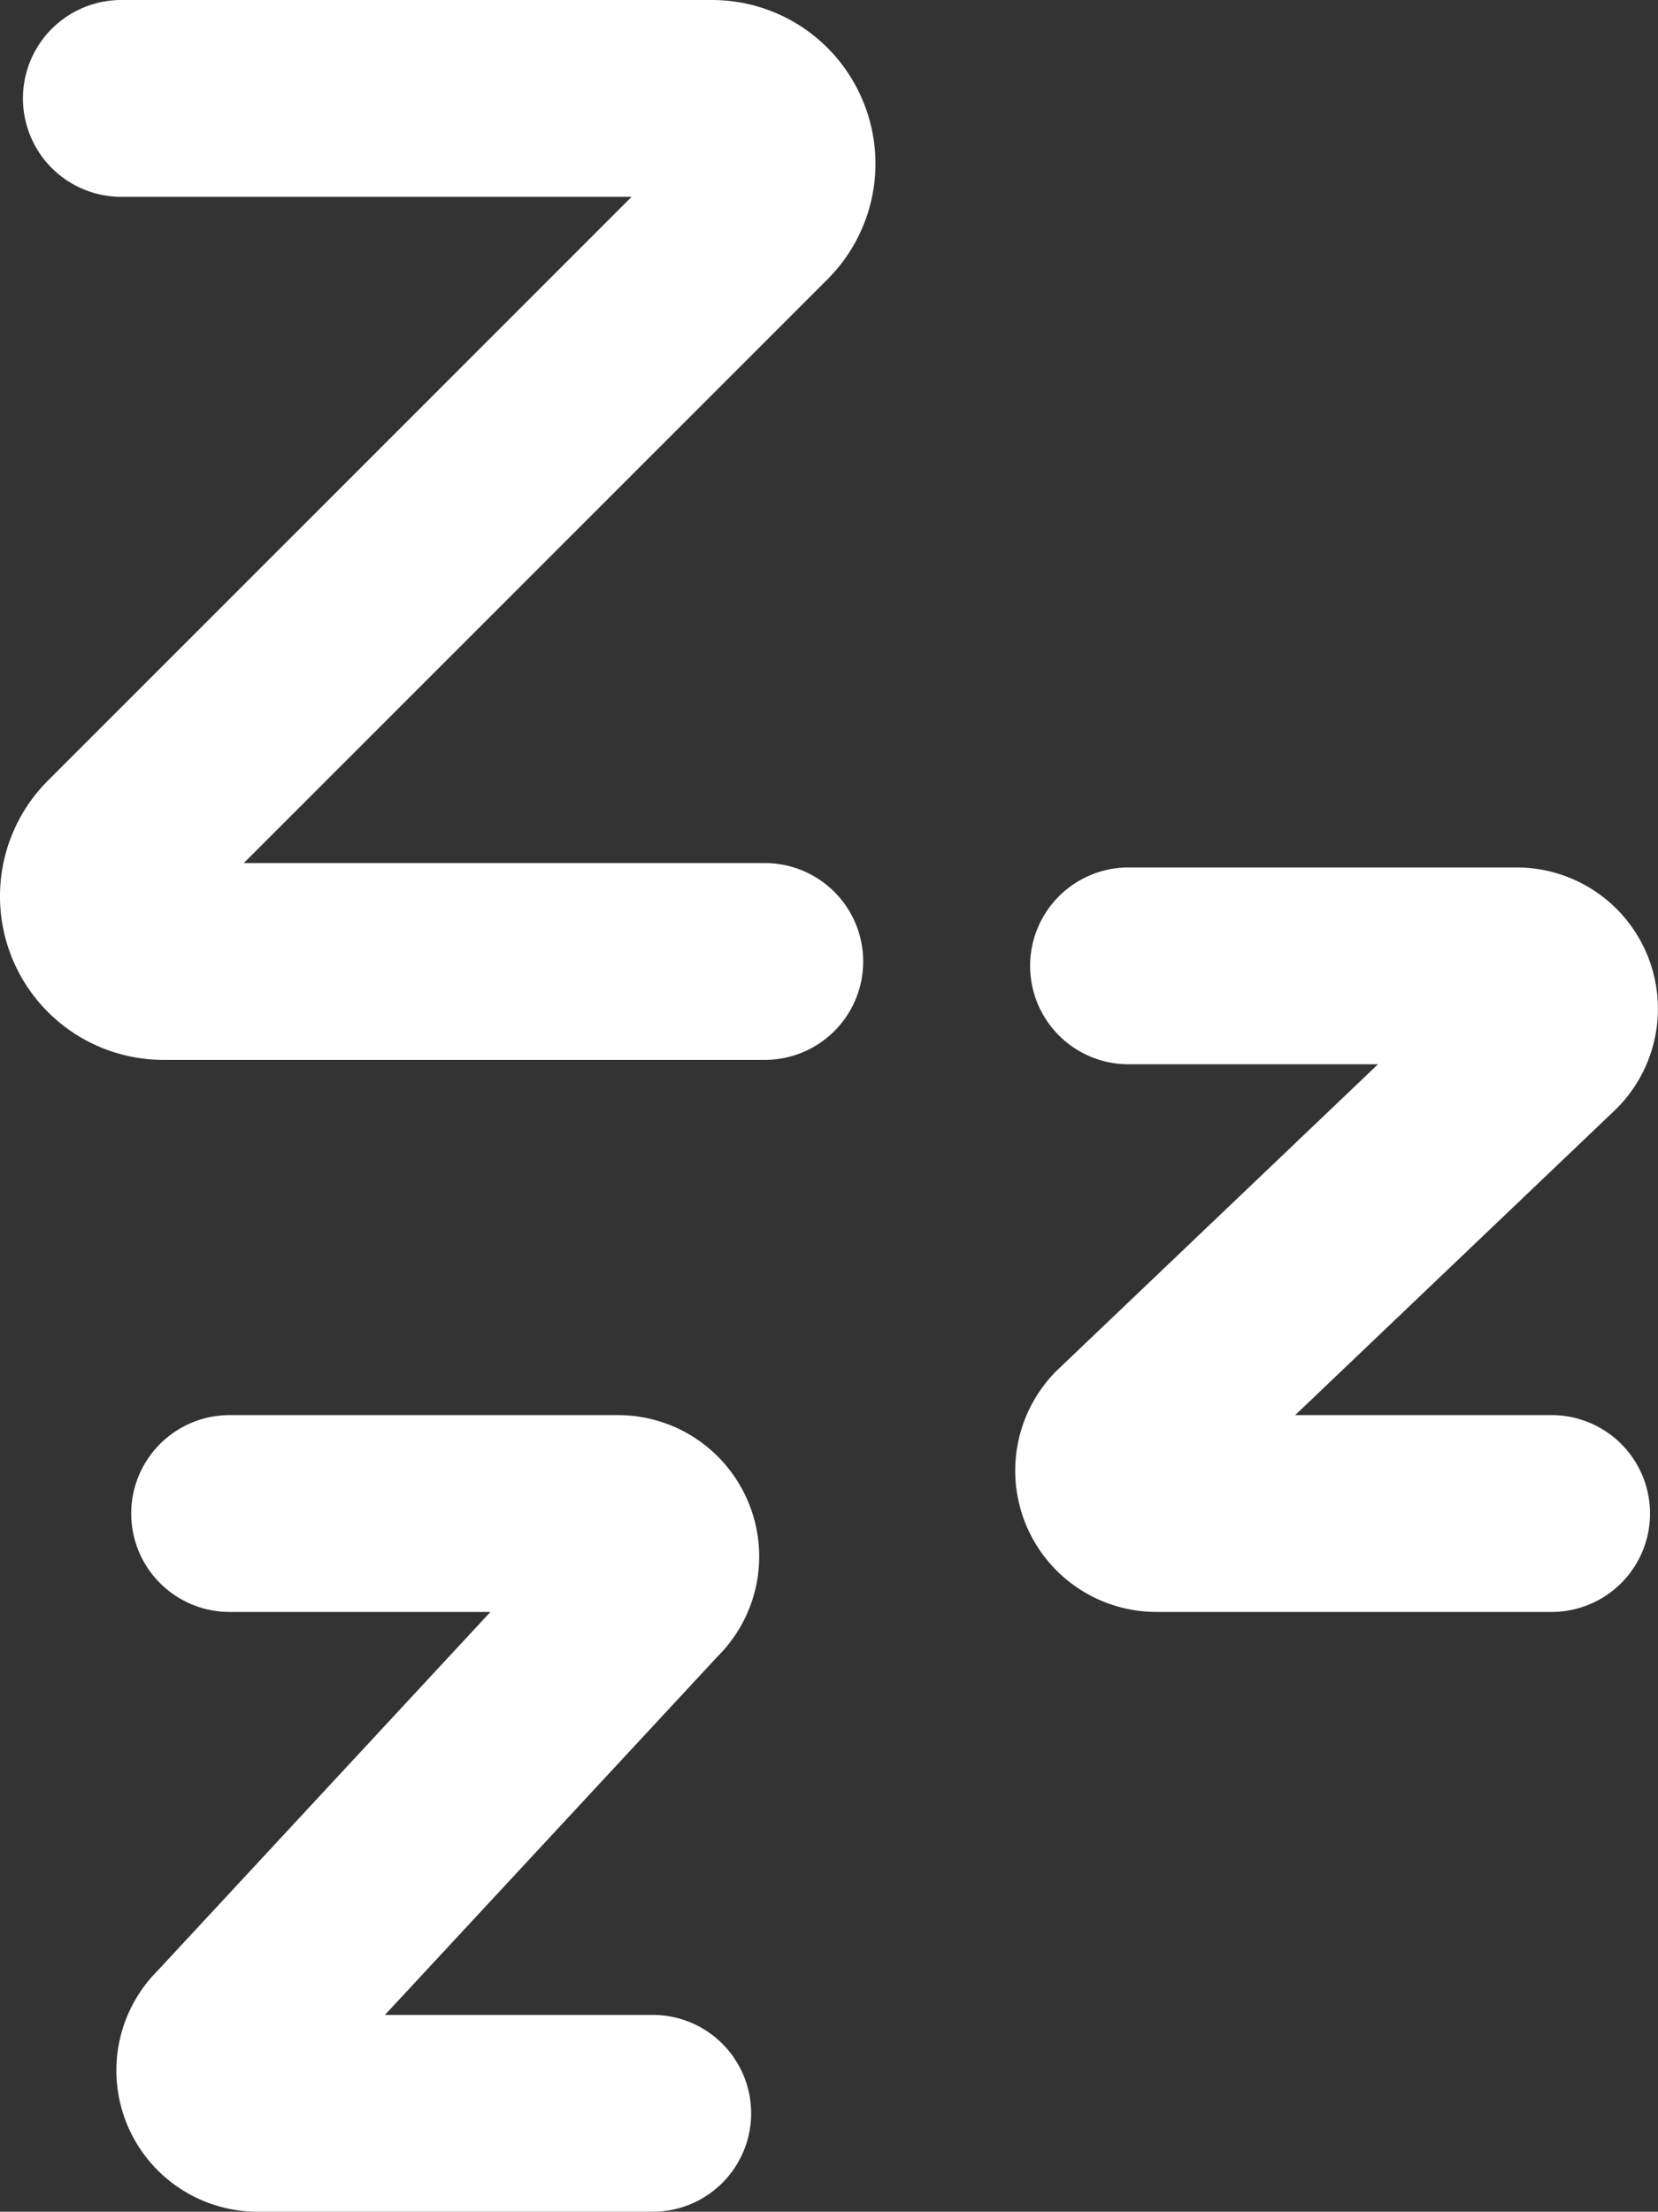
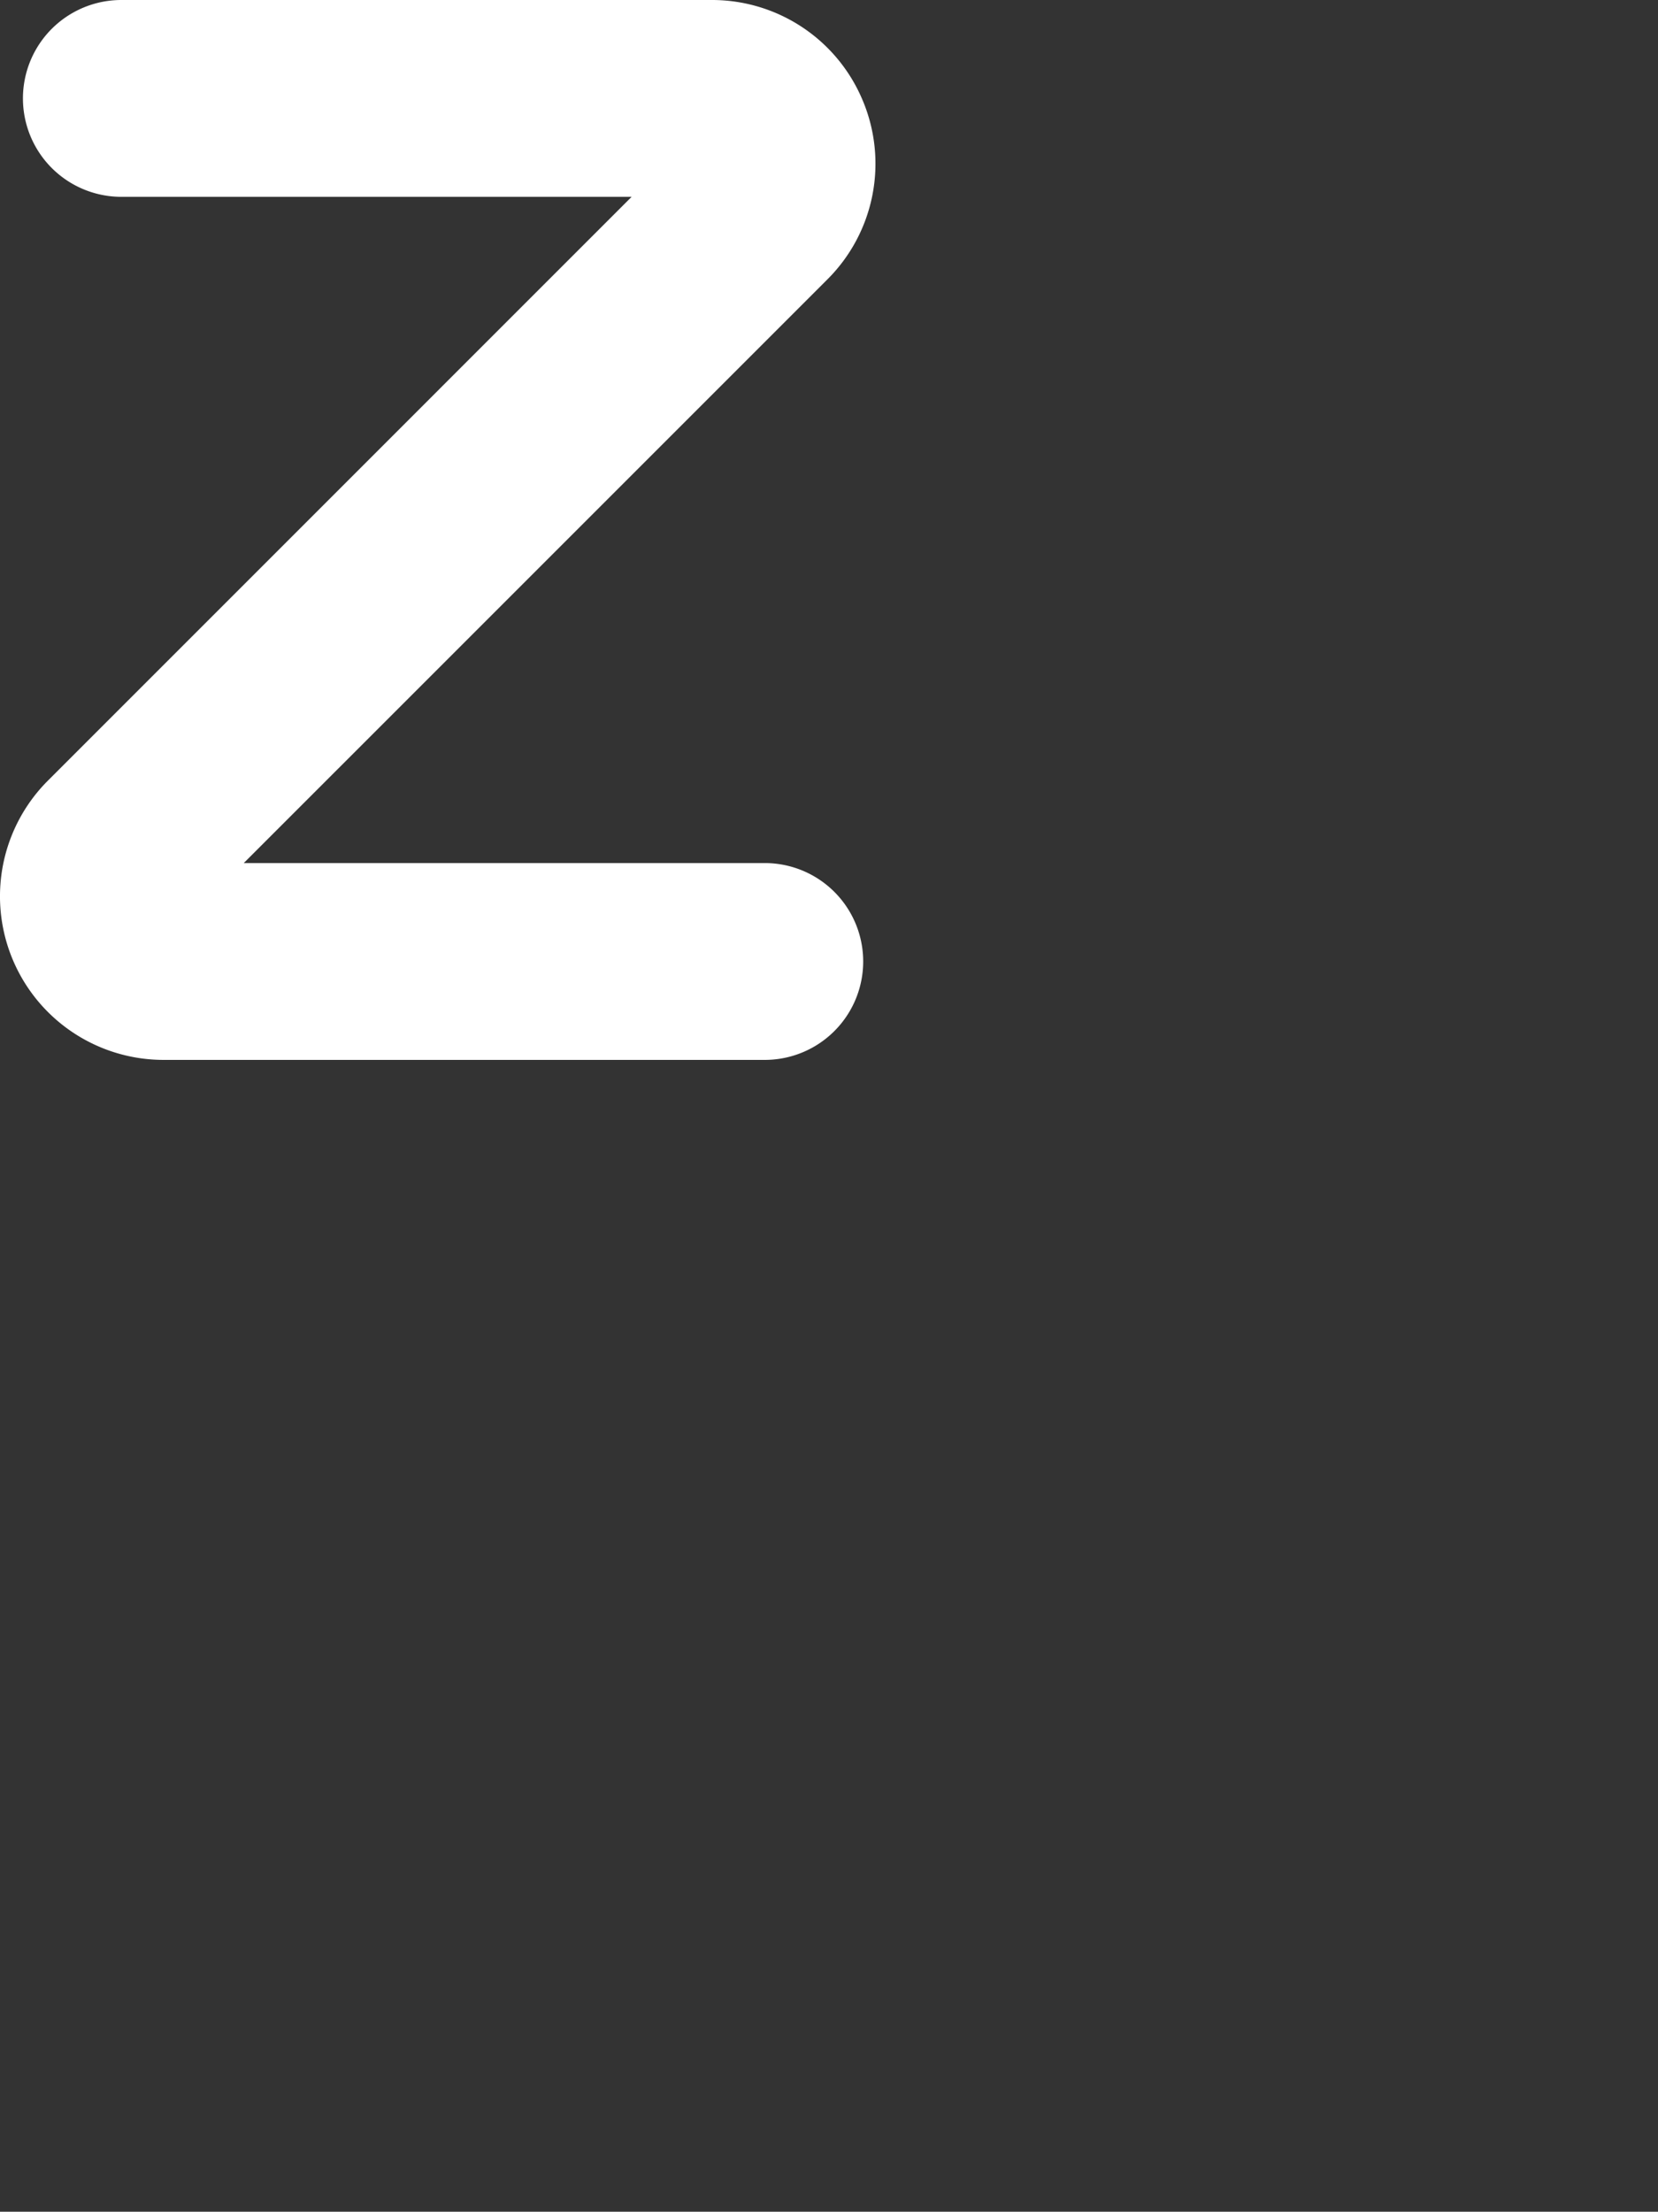
<svg xmlns="http://www.w3.org/2000/svg" width="78.633" height="104.884" viewBox="0 0 78.633 104.884">
  <rect x="0" y="0" width="78.633" height="104.884" fill="#333333" stroke="none" />
  <g id="noun-sleep-2216308-FFFFFF" transform="translate(0)">
    <path id="Tracé_121" data-name="Tracé 121" d="M248.27,58.046a7.741,7.741,0,0,0-7.169-4.788H213.1a4.667,4.667,0,1,0,0,9.334h24.2L209.617,90.276A7.758,7.758,0,0,0,215.1,103.52h28.516a4.667,4.667,0,0,0,0-9.334H218.906L246.593,66.5a7.745,7.745,0,0,0,1.677-8.456Z" transform="translate(-207.345 -53.258)" fill="#fff" />
-     <path id="Tracé_122" data-name="Tracé 122" d="M294.044,747.607a6.685,6.685,0,0,0-6.189-4.136H269.442a4.667,4.667,0,1,0,0,9.334h12.369l-15.778,17.006a6.7,6.7,0,0,0,4.731,11.437h18.745a4.667,4.667,0,0,0,0-9.334h-12.7l15.783-17.006a6.684,6.684,0,0,0,1.454-7.3Z" transform="translate(-258.552 -676.364)" fill="#fff" />
-     <path id="Tracé_123" data-name="Tracé 123" d="M727.961,502.326H715.8l15.24-14.533a6.7,6.7,0,0,0-4.735-11.437H707.895a4.667,4.667,0,1,0,0,9.334h11.831l-15.245,14.536a6.7,6.7,0,0,0,4.735,11.435h18.745a4.667,4.667,0,0,0,0-9.334Z" transform="translate(-654.373 -435.22)" fill="#fff" />
  </g>
</svg>